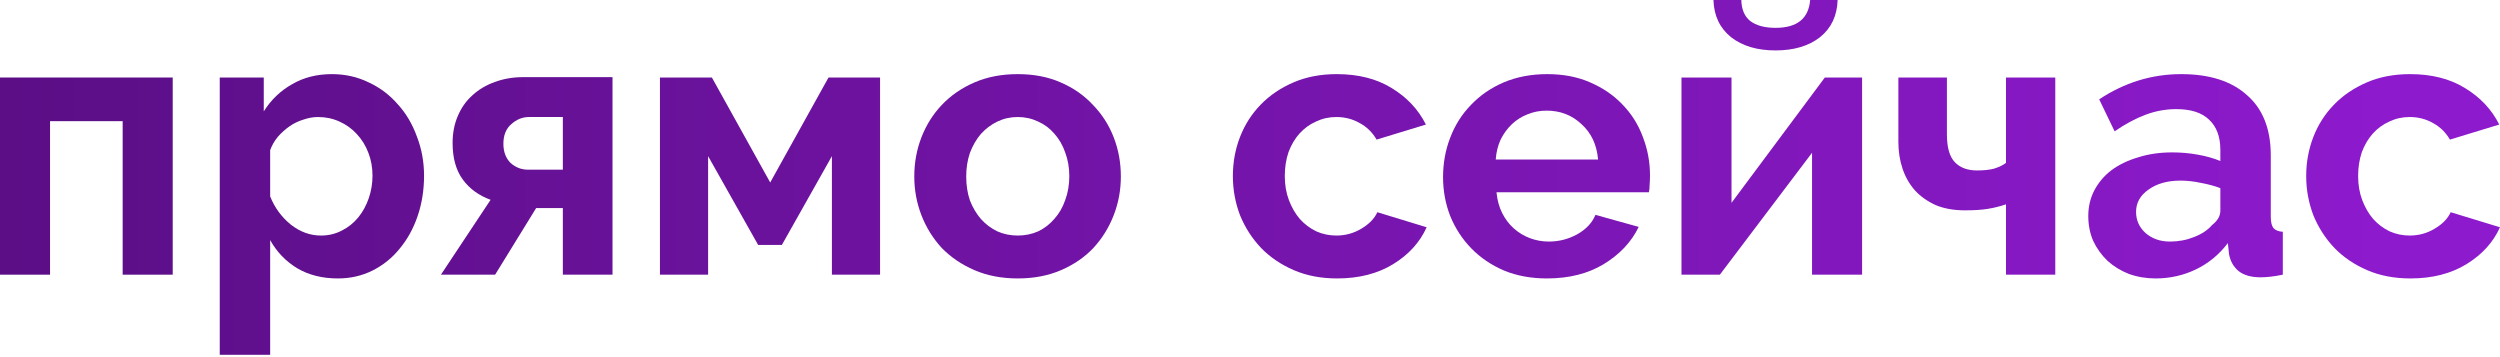
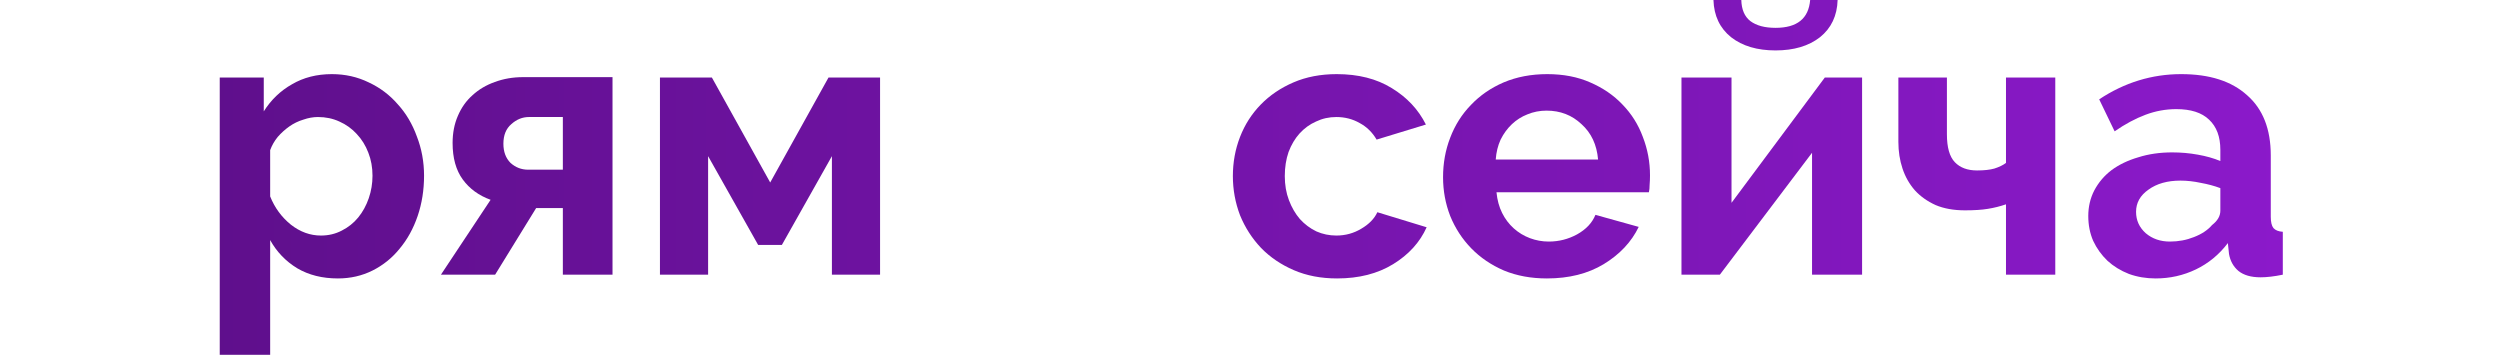
<svg xmlns="http://www.w3.org/2000/svg" width="1178" height="168" viewBox="0 0 1178 168" fill="none">
-   <path d="M81.381 129.429H57.8V57.091H23.581V129.429H0V36.524H81.381V129.429Z" fill="url(#paint0_linear_661_3)" />
  <path d="M159.213 131.202C151.884 131.202 145.502 129.606 140.064 126.415C134.627 123.105 130.372 118.673 127.299 113.117V167.194H103.54V36.524H124.285V52.481C127.712 47.044 132.145 42.788 137.582 39.715C143.019 36.524 149.284 34.928 156.376 34.928C162.641 34.928 168.432 36.228 173.751 38.829C179.07 41.311 183.621 44.739 187.403 49.112C191.304 53.367 194.318 58.45 196.446 64.36C198.692 70.152 199.814 76.298 199.814 82.799C199.814 89.537 198.81 95.86 196.8 101.77C194.791 107.68 191.954 112.822 188.29 117.195C184.744 121.569 180.489 124.997 175.524 127.479C170.56 129.961 165.123 131.202 159.213 131.202ZM151.234 110.99C154.78 110.99 158.031 110.222 160.986 108.685C164.059 107.148 166.659 105.08 168.787 102.479C170.915 99.879 172.569 96.865 173.751 93.437C174.933 90.009 175.524 86.463 175.524 82.799C175.524 78.898 174.874 75.293 173.574 71.984C172.274 68.556 170.442 65.601 168.078 63.119C165.832 60.637 163.113 58.686 159.922 57.268C156.849 55.849 153.48 55.14 149.816 55.14C147.57 55.14 145.265 55.554 142.901 56.381C140.537 57.091 138.35 58.154 136.341 59.573C134.332 60.991 132.5 62.646 130.845 64.537C129.308 66.428 128.126 68.497 127.299 70.743V92.551C129.426 97.87 132.677 102.302 137.05 105.848C141.424 109.276 146.152 110.99 151.234 110.99Z" fill="url(#paint1_linear_661_3)" />
  <path d="M231.172 94.146C225.616 92.137 221.243 88.945 218.051 84.572C214.86 80.199 213.264 74.466 213.264 67.374C213.264 62.646 214.092 58.391 215.746 54.608C217.401 50.708 219.706 47.457 222.661 44.857C225.616 42.138 229.103 40.07 233.122 38.651C237.259 37.115 241.691 36.346 246.419 36.346H288.617V129.429H265.213V98.047H252.625L233.299 129.429H207.768L231.172 94.146ZM265.213 79.962V55.14H249.256C246.183 55.14 243.405 56.263 240.923 58.509C238.441 60.637 237.2 63.71 237.2 67.729C237.2 71.511 238.323 74.525 240.569 76.771C242.933 78.898 245.71 79.962 248.902 79.962H265.213Z" fill="url(#paint2_linear_661_3)" />
  <path d="M362.917 85.99L390.398 36.524H414.688V129.429H391.994V73.579L368.413 115.422H357.243L333.662 73.579V129.429H310.968V36.524H335.435L362.917 85.99Z" fill="url(#paint3_linear_661_3)" />
-   <path d="M479.569 131.202C472.004 131.202 465.208 129.902 459.18 127.301C453.151 124.701 448.01 121.214 443.754 116.841C439.617 112.349 436.426 107.207 434.18 101.416C431.934 95.624 430.812 89.537 430.812 83.154C430.812 76.653 431.934 70.506 434.18 64.715C436.426 58.923 439.617 53.84 443.754 49.467C448.01 44.975 453.151 41.429 459.18 38.829C465.208 36.228 472.004 34.928 479.569 34.928C487.134 34.928 493.871 36.228 499.781 38.829C505.809 41.429 510.892 44.975 515.029 49.467C519.284 53.84 522.535 58.923 524.781 64.715C527.026 70.506 528.149 76.653 528.149 83.154C528.149 89.537 527.026 95.624 524.781 101.416C522.535 107.207 519.343 112.349 515.206 116.841C511.069 121.214 505.987 124.701 499.959 127.301C493.93 129.902 487.134 131.202 479.569 131.202ZM455.279 83.154C455.279 87.291 455.87 91.073 457.052 94.501C458.352 97.811 460.066 100.706 462.194 103.189C464.439 105.671 467.04 107.621 469.995 109.04C472.95 110.34 476.141 110.99 479.569 110.99C482.997 110.99 486.188 110.34 489.143 109.04C492.098 107.621 494.64 105.671 496.767 103.189C499.013 100.706 500.727 97.751 501.909 94.324C503.209 90.896 503.859 87.113 503.859 82.976C503.859 78.958 503.209 75.234 501.909 71.806C500.727 68.379 499.013 65.424 496.767 62.941C494.64 60.459 492.098 58.568 489.143 57.268C486.188 55.849 482.997 55.14 479.569 55.14C476.141 55.14 472.95 55.849 469.995 57.268C467.04 58.686 464.439 60.637 462.194 63.119C460.066 65.601 458.352 68.556 457.052 71.984C455.87 75.412 455.279 79.135 455.279 83.154Z" fill="url(#paint4_linear_661_3)" />
  <path d="M580.928 82.976C580.928 76.475 582.051 70.329 584.297 64.537C586.542 58.745 589.793 53.663 594.048 49.289C598.303 44.916 603.445 41.429 609.473 38.829C615.501 36.228 622.298 34.928 629.863 34.928C640.028 34.928 648.657 37.115 655.749 41.488C662.959 45.862 668.337 51.594 671.883 58.686L648.657 65.778C646.647 62.35 643.988 59.75 640.678 57.977C637.368 56.086 633.704 55.14 629.685 55.14C626.258 55.14 623.066 55.849 620.111 57.268C617.156 58.568 614.556 60.459 612.31 62.941C610.182 65.305 608.469 68.201 607.168 71.629C605.986 75.057 605.395 78.839 605.395 82.976C605.395 87.113 606.045 90.896 607.346 94.324C608.646 97.751 610.36 100.706 612.487 103.189C614.733 105.671 617.334 107.621 620.289 109.04C623.244 110.34 626.376 110.99 629.685 110.99C633.941 110.99 637.841 109.926 641.387 107.798C645.051 105.671 647.593 103.07 649.011 99.997L672.237 107.089C669.046 114.181 663.786 119.973 656.458 124.465C649.129 128.956 640.323 131.202 630.04 131.202C622.475 131.202 615.679 129.902 609.651 127.301C603.622 124.701 598.481 121.214 594.225 116.841C589.97 112.349 586.661 107.207 584.297 101.416C582.051 95.506 580.928 89.359 580.928 82.976Z" fill="url(#paint5_linear_661_3)" />
  <path d="M728.901 131.202C721.455 131.202 714.717 129.961 708.689 127.479C702.661 124.878 697.519 121.391 693.264 117.018C689.009 112.645 685.699 107.562 683.335 101.77C681.09 95.978 679.967 89.891 679.967 83.508C679.967 76.889 681.09 70.684 683.335 64.892C685.581 58.982 688.832 53.84 693.087 49.467C697.342 44.975 702.484 41.429 708.512 38.829C714.658 36.228 721.514 34.928 729.079 34.928C736.644 34.928 743.381 36.228 749.291 38.829C755.319 41.429 760.402 44.916 764.539 49.289C768.794 53.663 771.985 58.745 774.113 64.537C776.359 70.329 777.482 76.357 777.482 82.622C777.482 84.158 777.423 85.636 777.304 87.054C777.304 88.473 777.186 89.655 776.95 90.6H705.143C705.498 94.265 706.384 97.515 707.803 100.352C709.221 103.189 711.053 105.612 713.299 107.621C715.545 109.631 718.086 111.167 720.923 112.231C723.76 113.295 726.715 113.827 729.788 113.827C734.516 113.827 738.948 112.704 743.085 110.458C747.341 108.094 750.237 105.021 751.773 101.238L772.163 106.912C768.735 114.004 763.239 119.855 755.674 124.465C748.227 128.956 739.303 131.202 728.901 131.202ZM753.014 75.175C752.423 68.201 749.823 62.646 745.213 58.509C740.721 54.254 735.225 52.126 728.724 52.126C725.533 52.126 722.519 52.717 719.682 53.899C716.963 54.963 714.54 56.5 712.412 58.509C710.285 60.518 708.512 62.941 707.094 65.778C705.793 68.615 705.025 71.747 704.789 75.175H753.014Z" fill="url(#paint6_linear_661_3)" />
  <path d="M865.889 0C865.653 7.447 862.875 13.297 857.556 17.553C852.237 21.69 845.263 23.758 836.635 23.758C828.006 23.758 821.032 21.69 815.713 17.553C810.394 13.297 807.617 7.447 807.38 0H820.501C820.619 4.492 822.037 7.801 824.756 9.929C827.592 12.056 831.552 13.12 836.635 13.12C846.8 13.12 852.237 8.747 852.946 0H865.889ZM815.891 95.565L859.861 36.524H877.414V129.429H853.833V71.984L810.394 129.429H792.31V36.524H815.891V95.565Z" fill="url(#paint7_linear_661_3)" />
  <path d="M968.448 129.429H945.221V96.274C942.503 97.219 939.666 97.929 936.711 98.402C933.874 98.874 930.269 99.111 925.896 99.111C920.577 99.111 915.967 98.283 912.066 96.629C908.166 94.856 904.915 92.551 902.315 89.714C899.714 86.759 897.764 83.331 896.464 79.43C895.164 75.53 894.514 71.334 894.514 66.842V36.524H917.385V63.296C917.385 69.442 918.626 73.816 921.109 76.416C923.591 79.017 927.078 80.317 931.569 80.317C934.879 80.317 937.598 80.021 939.725 79.43C941.971 78.721 943.803 77.835 945.221 76.771V36.524H968.448V129.429Z" fill="url(#paint8_linear_661_3)" />
  <path d="M1015.73 131.202C1011.24 131.202 1007.05 130.493 1003.14 129.074C999.244 127.538 995.875 125.469 993.038 122.869C990.202 120.15 987.956 117.018 986.301 113.472C984.764 109.926 983.996 106.025 983.996 101.77C983.996 97.397 984.942 93.378 986.833 89.714C988.842 85.931 991.561 82.74 994.989 80.14C998.535 77.539 1002.73 75.53 1007.58 74.111C1012.42 72.575 1017.74 71.806 1023.53 71.806C1027.67 71.806 1031.69 72.161 1035.59 72.87C1039.61 73.579 1043.16 74.584 1046.23 75.884V70.565C1046.23 64.419 1044.46 59.691 1040.91 56.381C1037.48 53.072 1032.34 51.417 1025.48 51.417C1020.52 51.417 1015.67 52.303 1010.95 54.077C1006.22 55.849 1001.37 58.45 996.407 61.878L989.138 46.807C1001.08 38.888 1013.96 34.928 1027.79 34.928C1041.15 34.928 1051.49 38.238 1058.82 44.857C1066.26 51.358 1069.99 60.814 1069.99 73.225V102.125C1069.99 104.607 1070.4 106.38 1071.23 107.444C1072.17 108.508 1073.65 109.099 1075.66 109.217V129.429C1071.64 130.256 1068.15 130.67 1065.2 130.67C1060.71 130.67 1057.22 129.665 1054.74 127.656C1052.37 125.647 1050.9 122.987 1050.31 119.678L1049.77 114.536C1045.64 119.973 1040.61 124.11 1034.7 126.947C1028.79 129.784 1022.47 131.202 1015.73 131.202ZM1022.47 113.827C1026.49 113.827 1030.27 113.117 1033.82 111.699C1037.48 110.281 1040.32 108.389 1042.33 106.025C1044.93 104.016 1046.23 101.77 1046.23 99.288V88.65C1043.39 87.586 1040.32 86.759 1037.01 86.168C1033.7 85.459 1030.51 85.104 1027.43 85.104C1021.29 85.104 1016.26 86.522 1012.36 89.359C1008.46 92.078 1006.51 95.565 1006.51 99.82C1006.51 103.839 1008.05 107.207 1011.12 109.926C1014.2 112.526 1017.98 113.827 1022.47 113.827Z" fill="url(#paint9_linear_661_3)" />
-   <path d="M1086.68 82.976C1086.68 76.475 1087.81 70.329 1090.05 64.537C1092.3 58.745 1095.55 53.663 1099.8 49.289C1104.06 44.916 1109.2 41.429 1115.23 38.829C1121.26 36.228 1128.05 34.928 1135.62 34.928C1145.78 34.928 1154.41 37.115 1161.5 41.488C1168.71 45.862 1174.09 51.594 1177.64 58.686L1154.41 65.778C1152.4 62.35 1149.74 59.75 1146.43 57.977C1143.12 56.086 1139.46 55.14 1135.44 55.14C1132.01 55.14 1128.82 55.849 1125.87 57.268C1122.91 58.568 1120.31 60.459 1118.07 62.941C1115.94 65.305 1114.22 68.201 1112.92 71.629C1111.74 75.057 1111.15 78.839 1111.15 82.976C1111.15 87.113 1111.8 90.896 1113.1 94.324C1114.4 97.751 1116.12 100.706 1118.24 103.189C1120.49 105.671 1123.09 107.621 1126.04 109.04C1129 110.34 1132.13 110.99 1135.44 110.99C1139.7 110.99 1143.6 109.926 1147.14 107.798C1150.81 105.671 1153.35 103.07 1154.77 99.997L1177.99 107.089C1174.8 114.181 1169.54 119.973 1162.21 124.465C1154.88 128.956 1146.08 131.202 1135.8 131.202C1128.23 131.202 1121.43 129.902 1115.41 127.301C1109.38 124.701 1104.24 121.214 1099.98 116.841C1095.73 112.349 1092.42 107.207 1090.05 101.416C1087.81 95.506 1086.68 89.359 1086.68 82.976Z" fill="url(#paint10_linear_661_3)" />
  <defs>
    <linearGradient id="paint0_linear_661_3" x1="-12.943" y1="85.41" x2="1123.54" y2="85.41" gradientUnits="userSpaceOnUse">
      <stop stop-color="#5A0E85" />
      <stop offset="1" stop-color="#8D1ACD" />
    </linearGradient>
    <linearGradient id="paint1_linear_661_3" x1="-12.943" y1="85.41" x2="1123.54" y2="85.41" gradientUnits="userSpaceOnUse">
      <stop stop-color="#5A0E85" />
      <stop offset="1" stop-color="#8D1ACD" />
    </linearGradient>
    <linearGradient id="paint2_linear_661_3" x1="-12.943" y1="85.41" x2="1123.54" y2="85.41" gradientUnits="userSpaceOnUse">
      <stop stop-color="#5A0E85" />
      <stop offset="1" stop-color="#8D1ACD" />
    </linearGradient>
    <linearGradient id="paint3_linear_661_3" x1="-12.943" y1="85.41" x2="1123.54" y2="85.41" gradientUnits="userSpaceOnUse">
      <stop stop-color="#5A0E85" />
      <stop offset="1" stop-color="#8D1ACD" />
    </linearGradient>
    <linearGradient id="paint4_linear_661_3" x1="-12.943" y1="85.41" x2="1123.54" y2="85.41" gradientUnits="userSpaceOnUse">
      <stop stop-color="#5A0E85" />
      <stop offset="1" stop-color="#8D1ACD" />
    </linearGradient>
    <linearGradient id="paint5_linear_661_3" x1="-12.943" y1="85.41" x2="1123.54" y2="85.41" gradientUnits="userSpaceOnUse">
      <stop stop-color="#5A0E85" />
      <stop offset="1" stop-color="#8D1ACD" />
    </linearGradient>
    <linearGradient id="paint6_linear_661_3" x1="-12.943" y1="85.41" x2="1123.54" y2="85.41" gradientUnits="userSpaceOnUse">
      <stop stop-color="#5A0E85" />
      <stop offset="1" stop-color="#8D1ACD" />
    </linearGradient>
    <linearGradient id="paint7_linear_661_3" x1="-12.943" y1="85.41" x2="1123.54" y2="85.41" gradientUnits="userSpaceOnUse">
      <stop stop-color="#5A0E85" />
      <stop offset="1" stop-color="#8D1ACD" />
    </linearGradient>
    <linearGradient id="paint8_linear_661_3" x1="-12.943" y1="85.41" x2="1123.54" y2="85.41" gradientUnits="userSpaceOnUse">
      <stop stop-color="#5A0E85" />
      <stop offset="1" stop-color="#8D1ACD" />
    </linearGradient>
    <linearGradient id="paint9_linear_661_3" x1="-12.943" y1="85.41" x2="1123.54" y2="85.41" gradientUnits="userSpaceOnUse">
      <stop stop-color="#5A0E85" />
      <stop offset="1" stop-color="#8D1ACD" />
    </linearGradient>
    <linearGradient id="paint10_linear_661_3" x1="-12.943" y1="85.41" x2="1123.54" y2="85.41" gradientUnits="userSpaceOnUse">
      <stop stop-color="#5A0E85" />
      <stop offset="1" stop-color="#8D1ACD" />
    </linearGradient>
  </defs>
</svg>